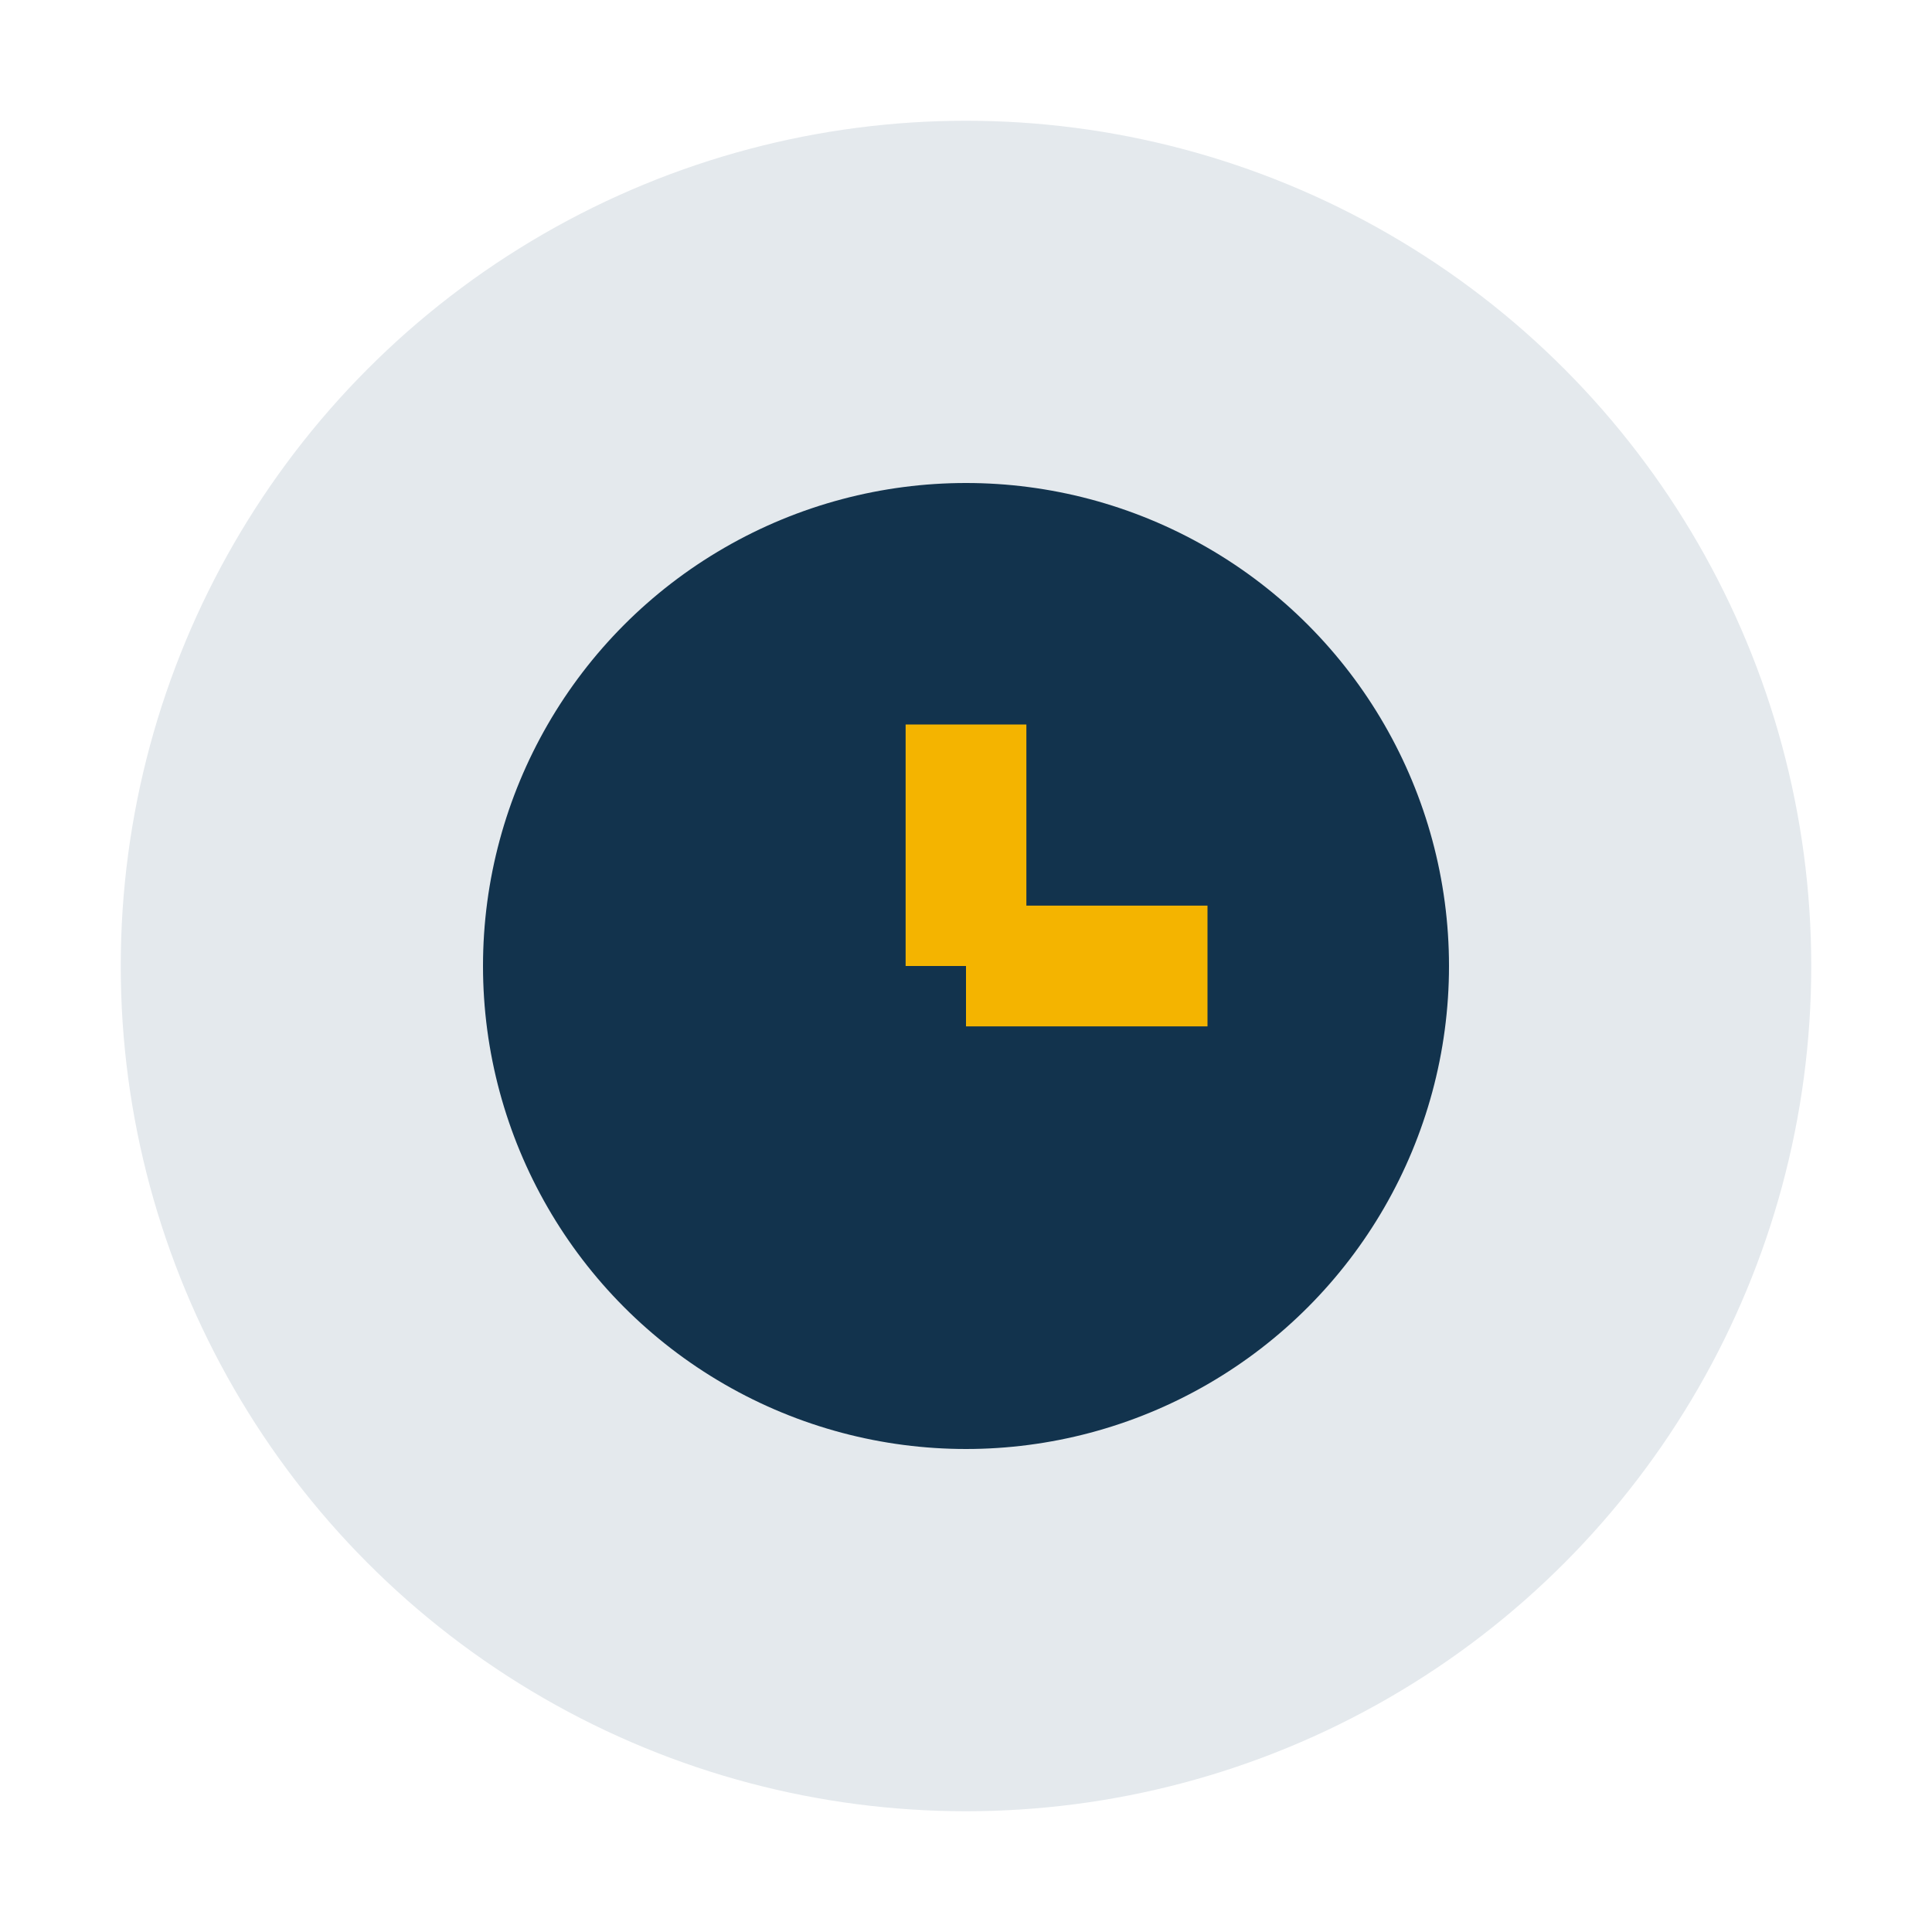
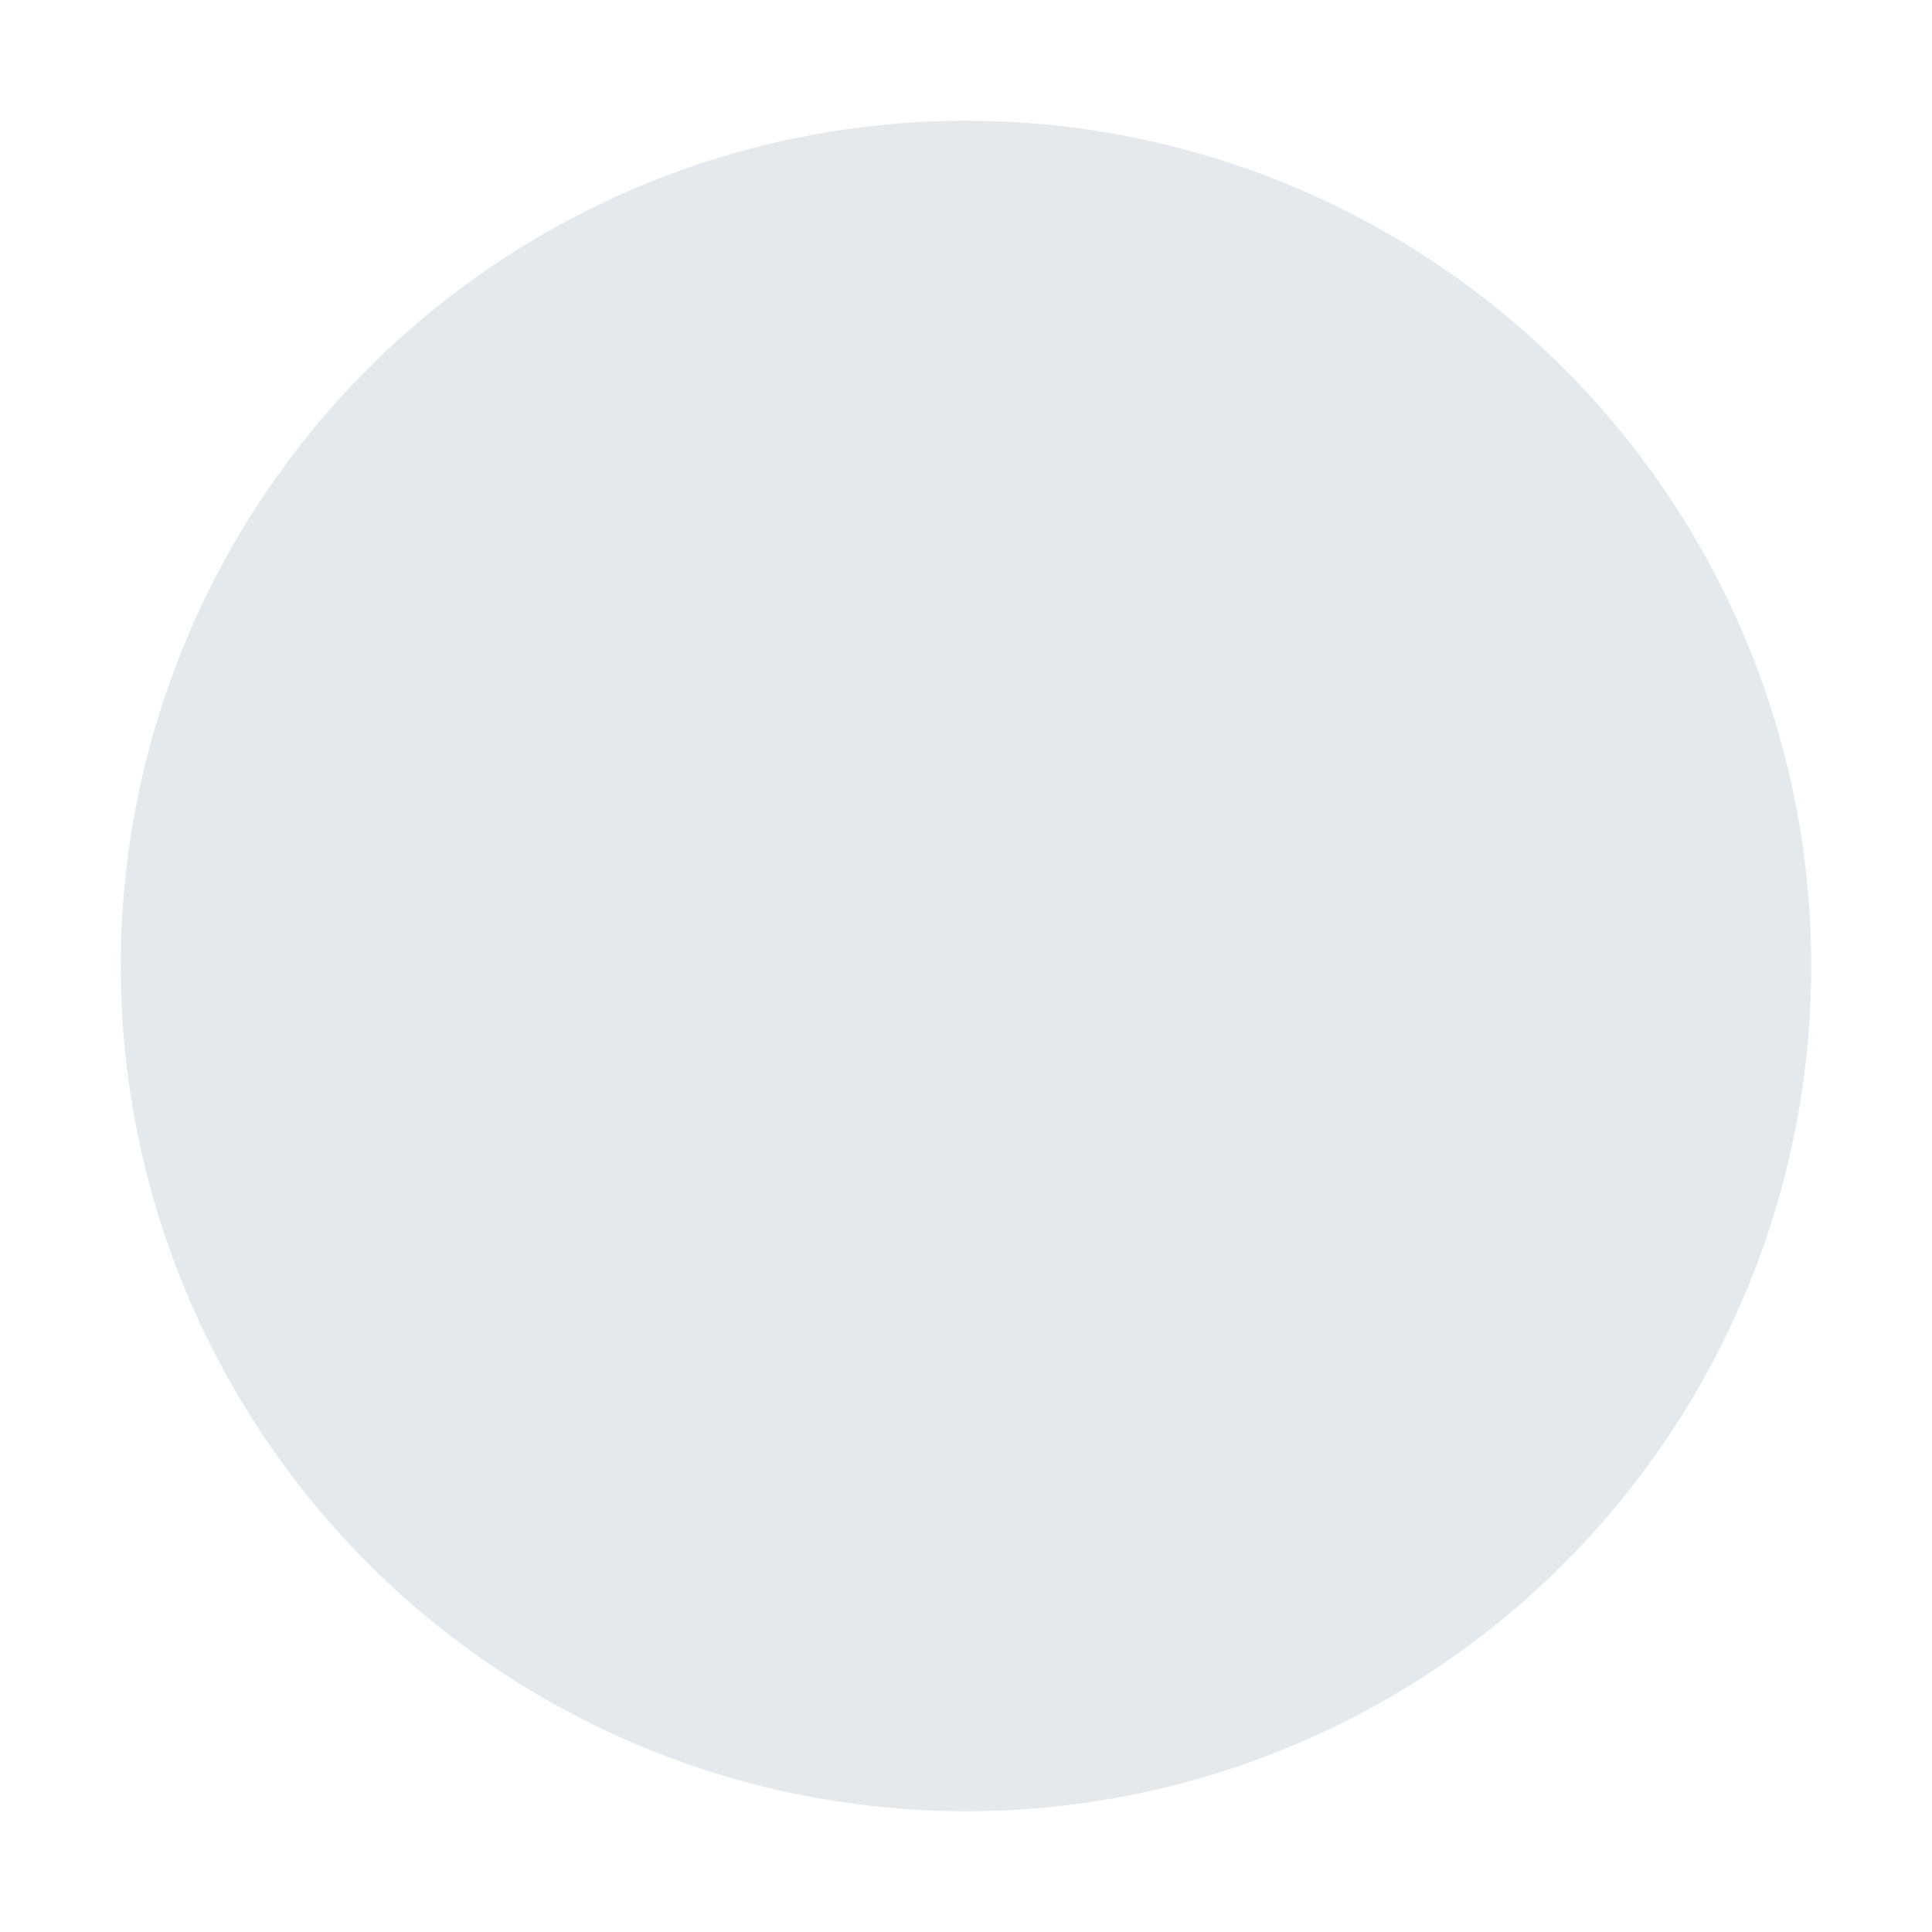
<svg xmlns="http://www.w3.org/2000/svg" width="32" height="32" viewBox="0 0 32 32">
  <circle cx="16" cy="16" r="14" fill="#E4E9ED" />
-   <circle cx="16" cy="16" r="8" fill="#12334D" />
-   <path d="M16 16V12M16 16h4" stroke="#F4B400" stroke-width="2" />
</svg>